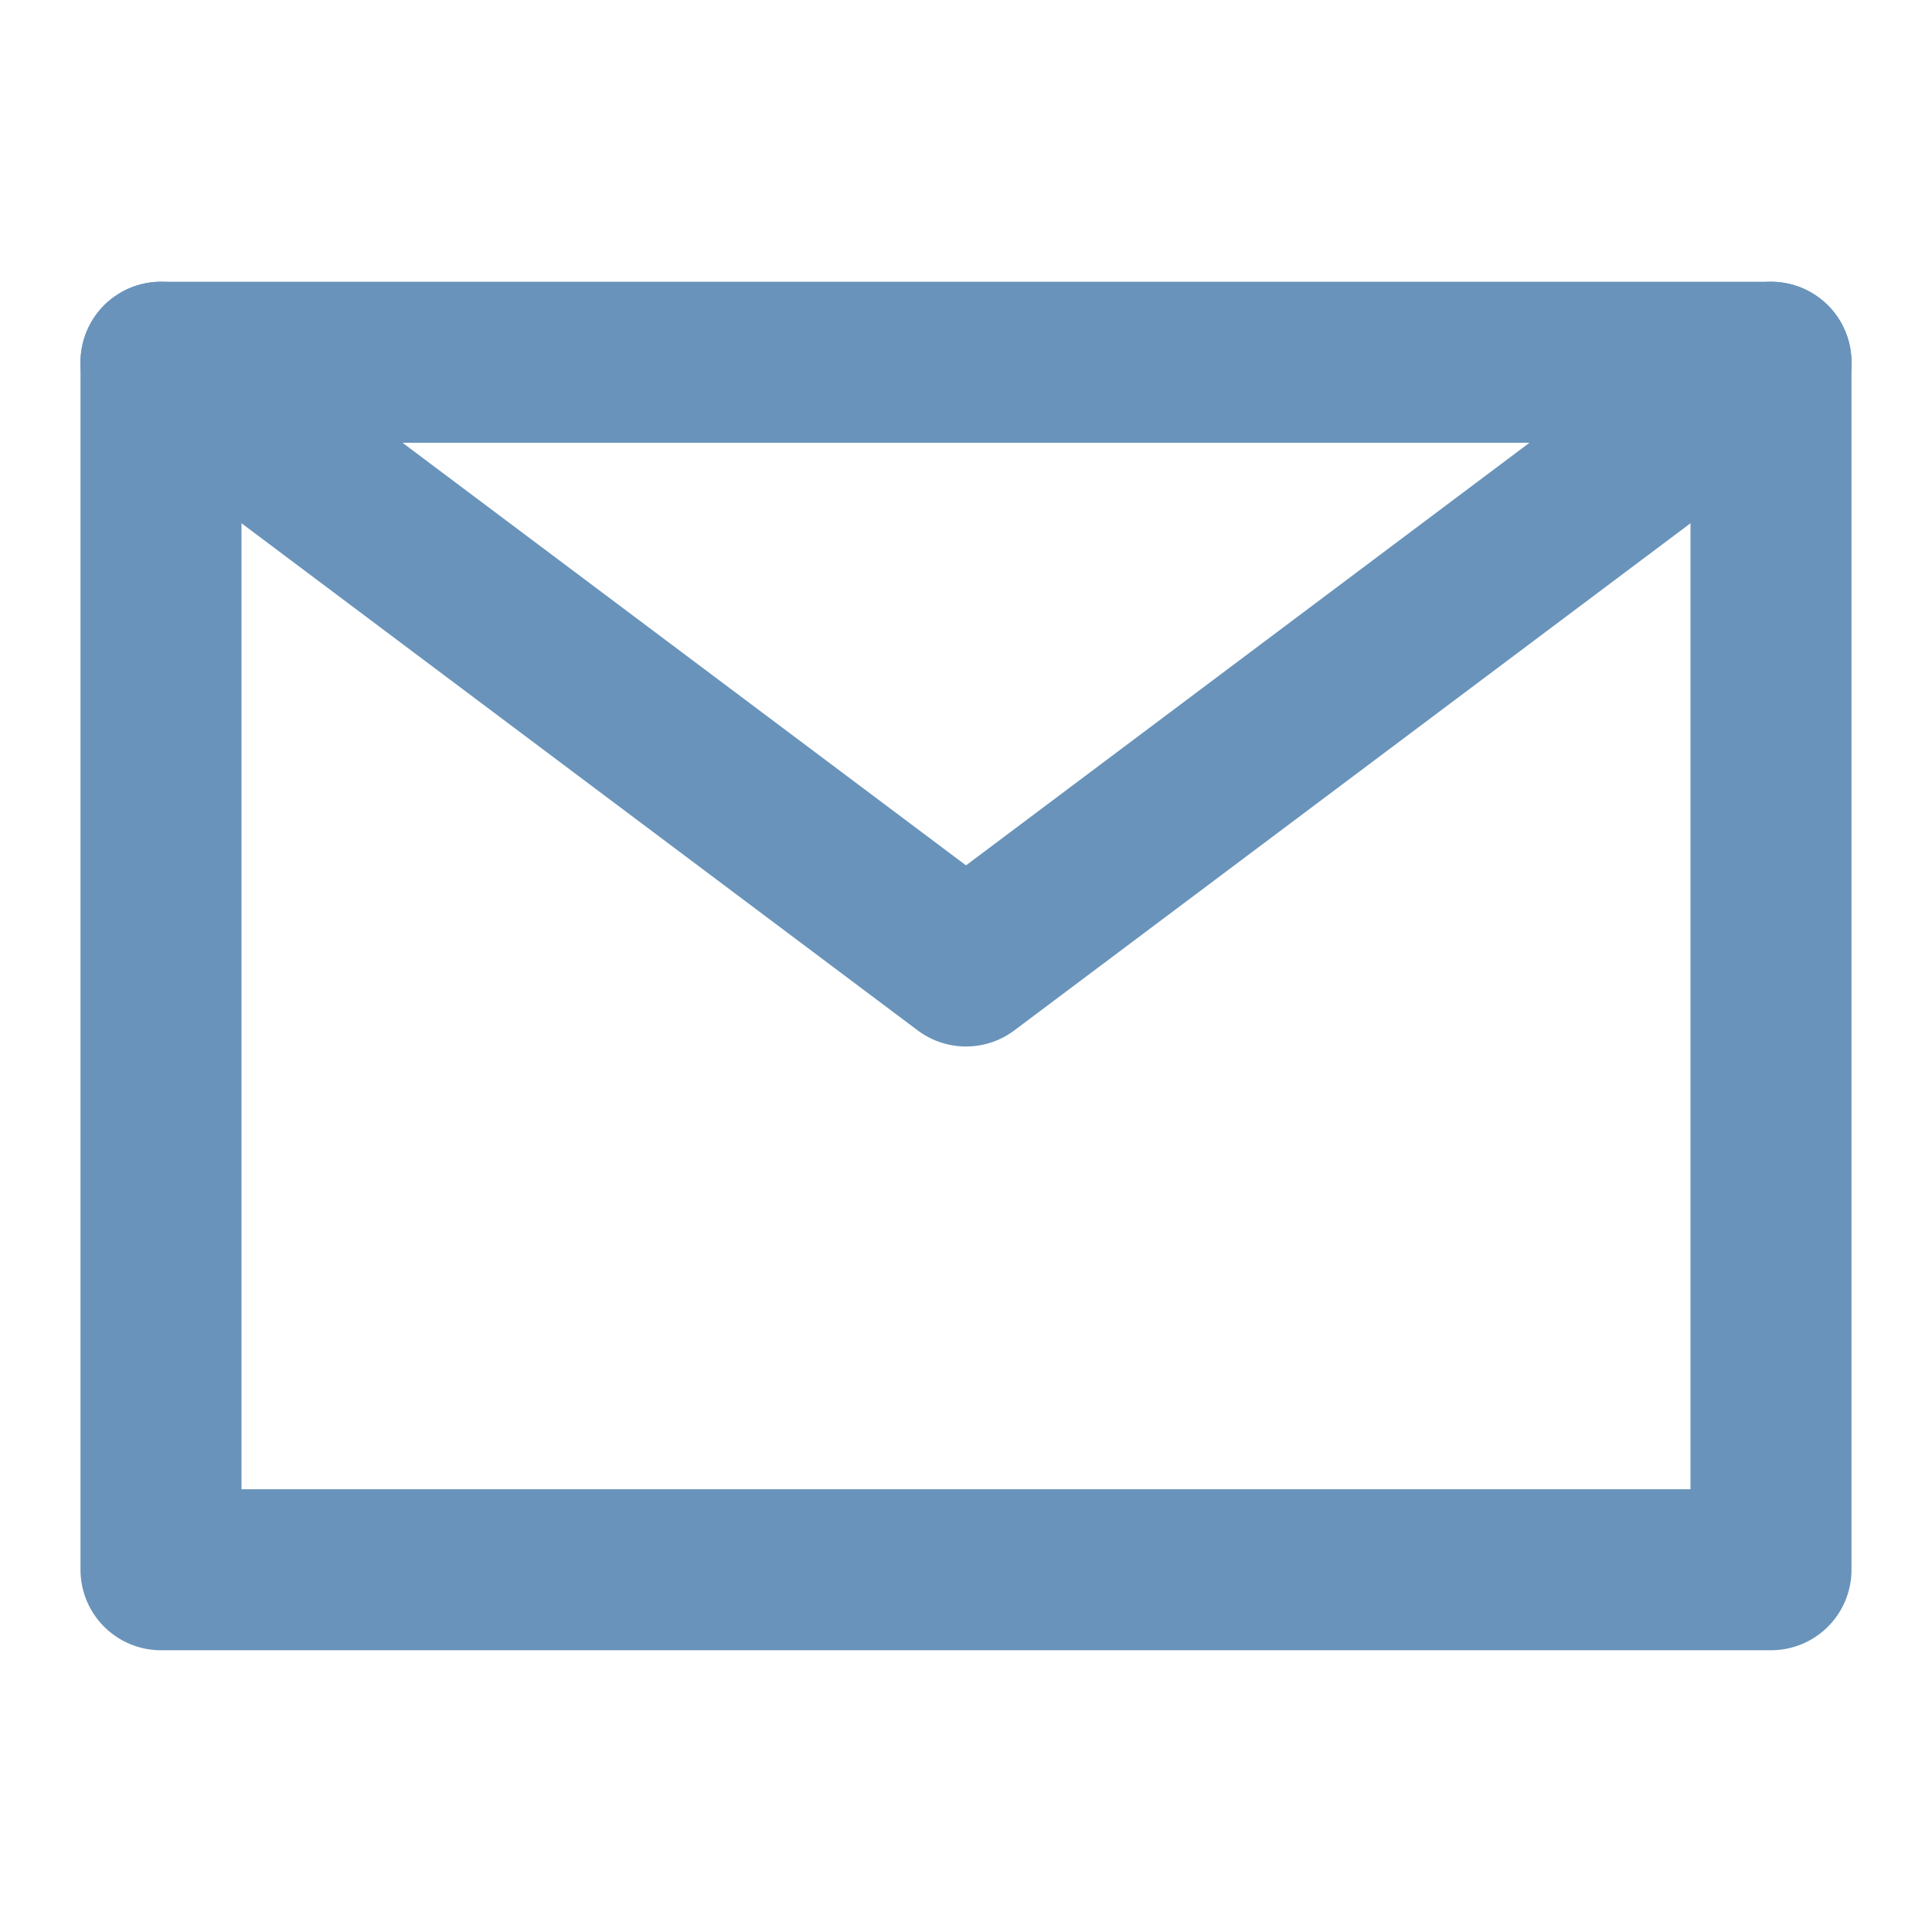
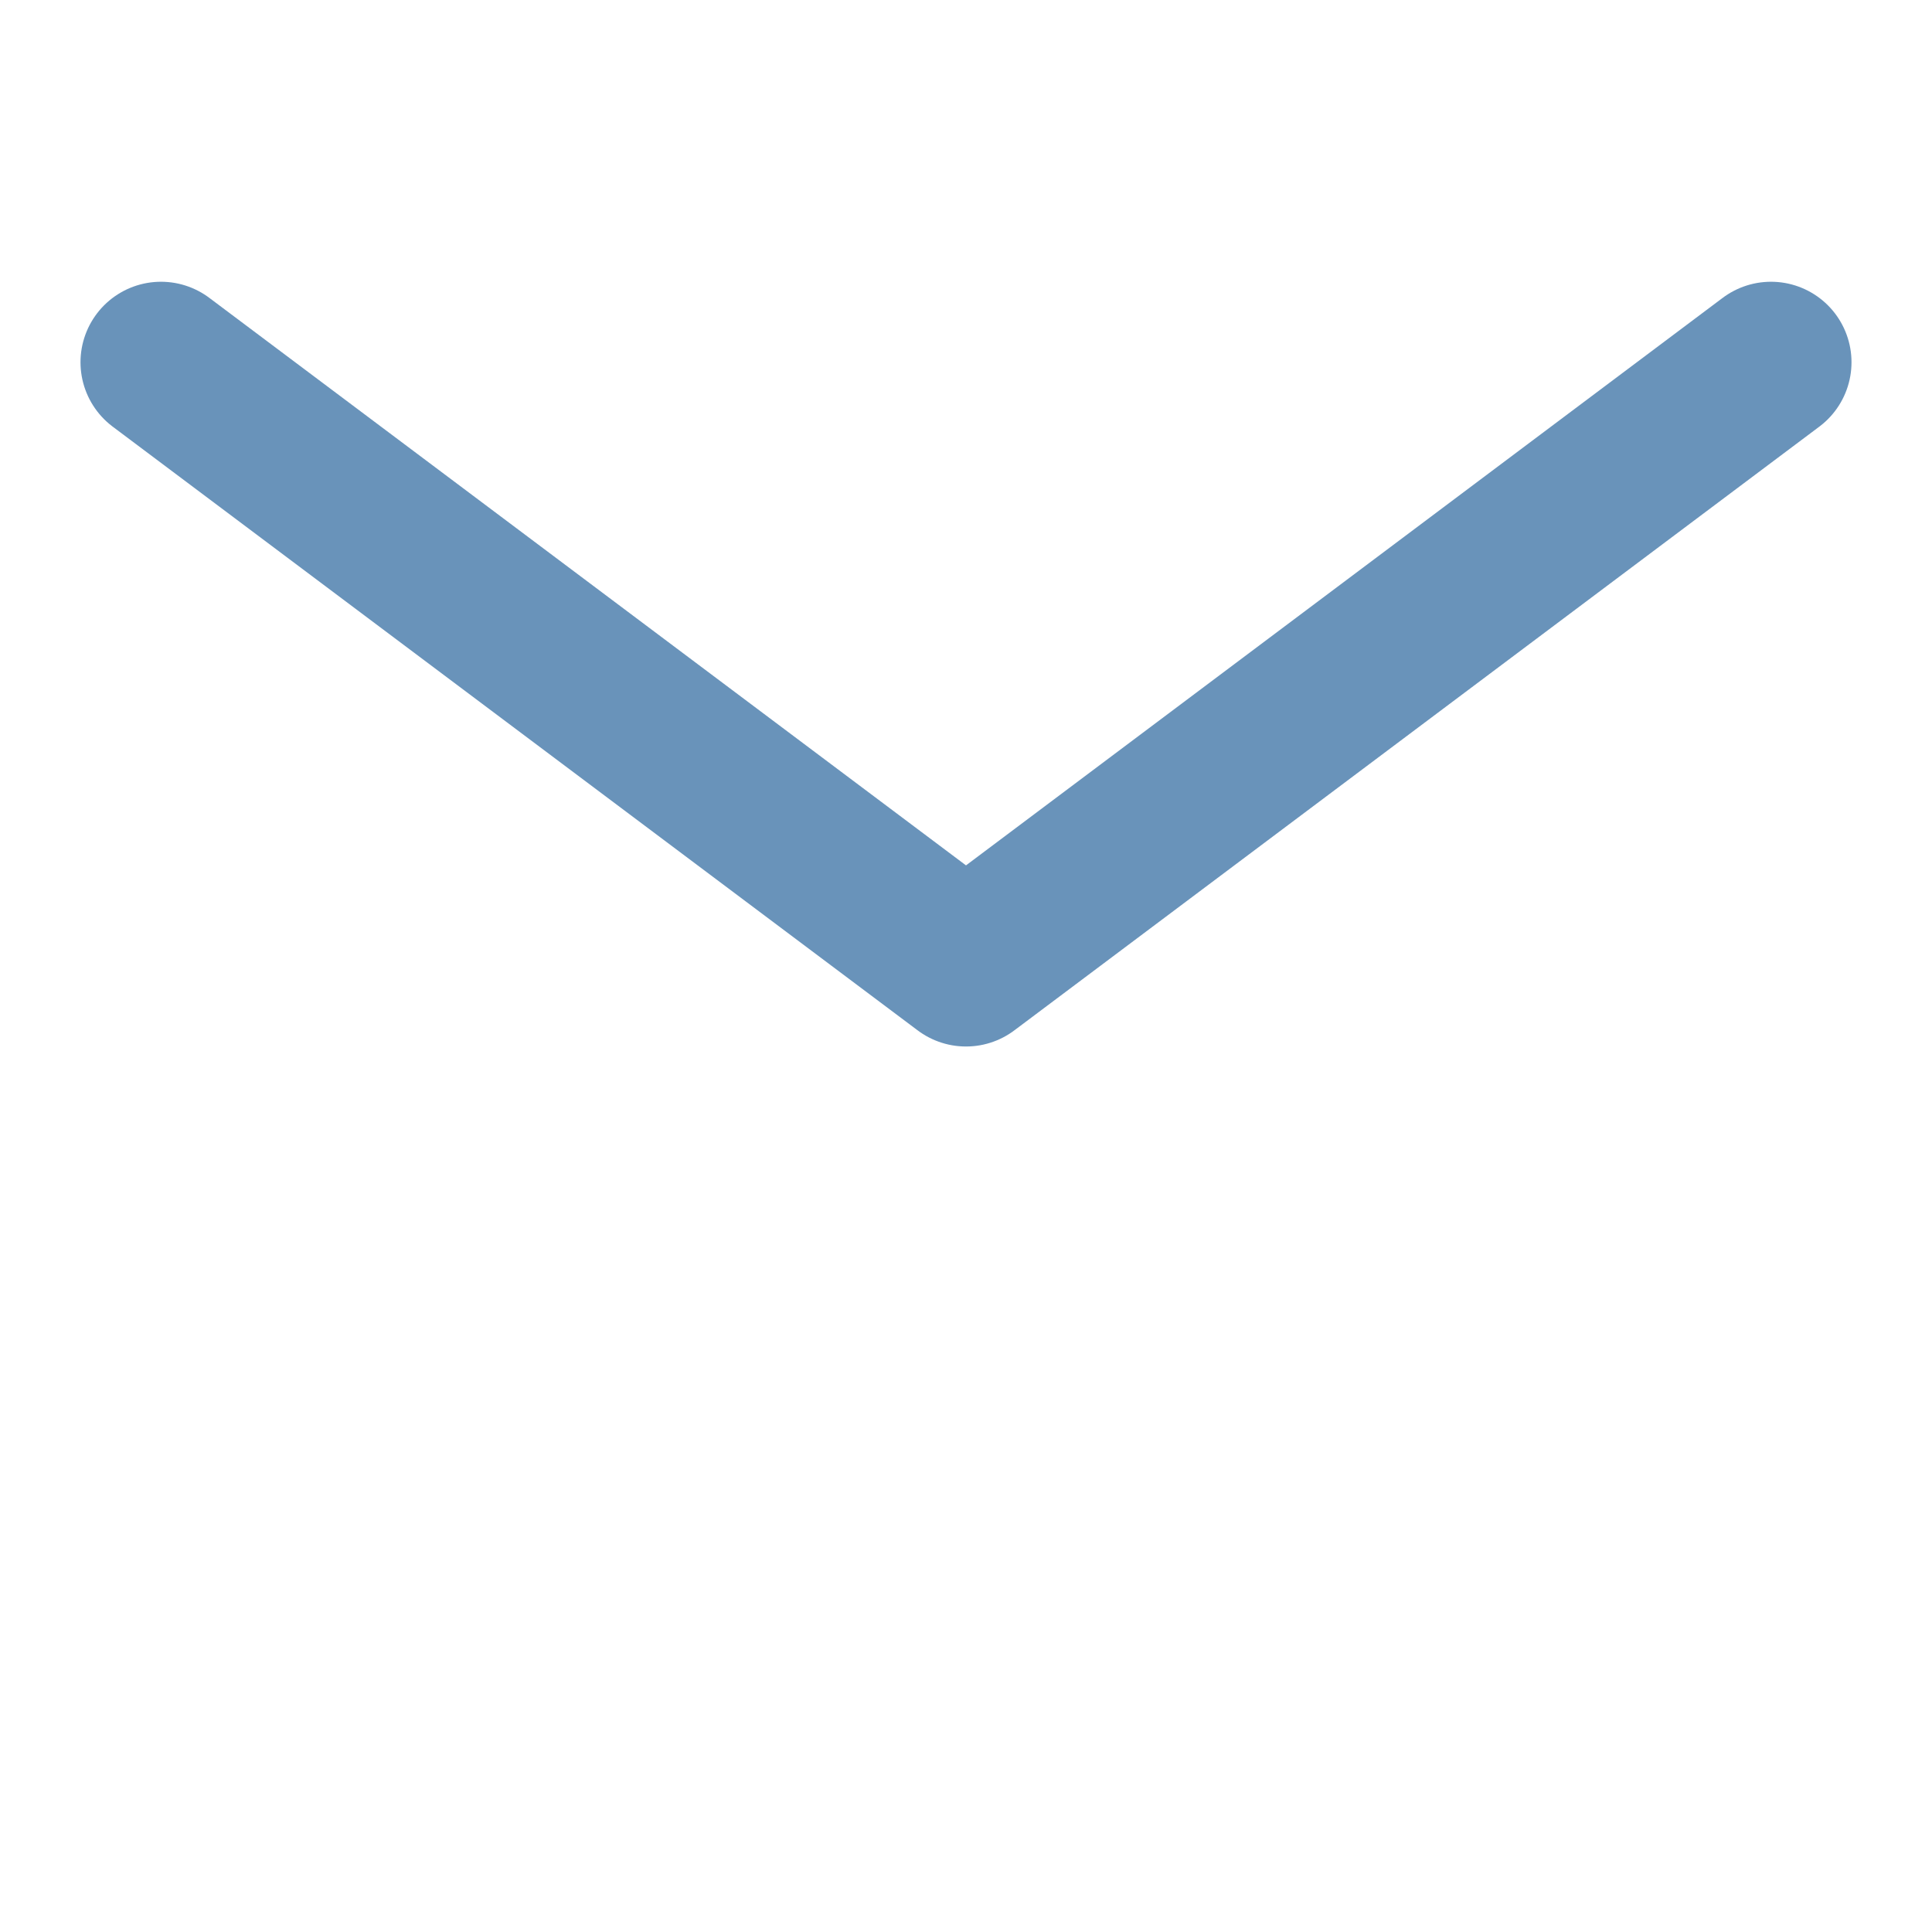
<svg xmlns="http://www.w3.org/2000/svg" width="24" height="24" viewBox="0 0 24 24" fill="none">
-   <path d="M22 19.5V4.5H12H2V12V19.5H22Z" stroke="#6993BA" stroke-width="2" stroke-linecap="round" stroke-linejoin="round" />
  <path d="M2 4.5L12 12L22 4.5" stroke="#6993BA" stroke-width="2" stroke-linecap="round" stroke-linejoin="round" />
</svg>